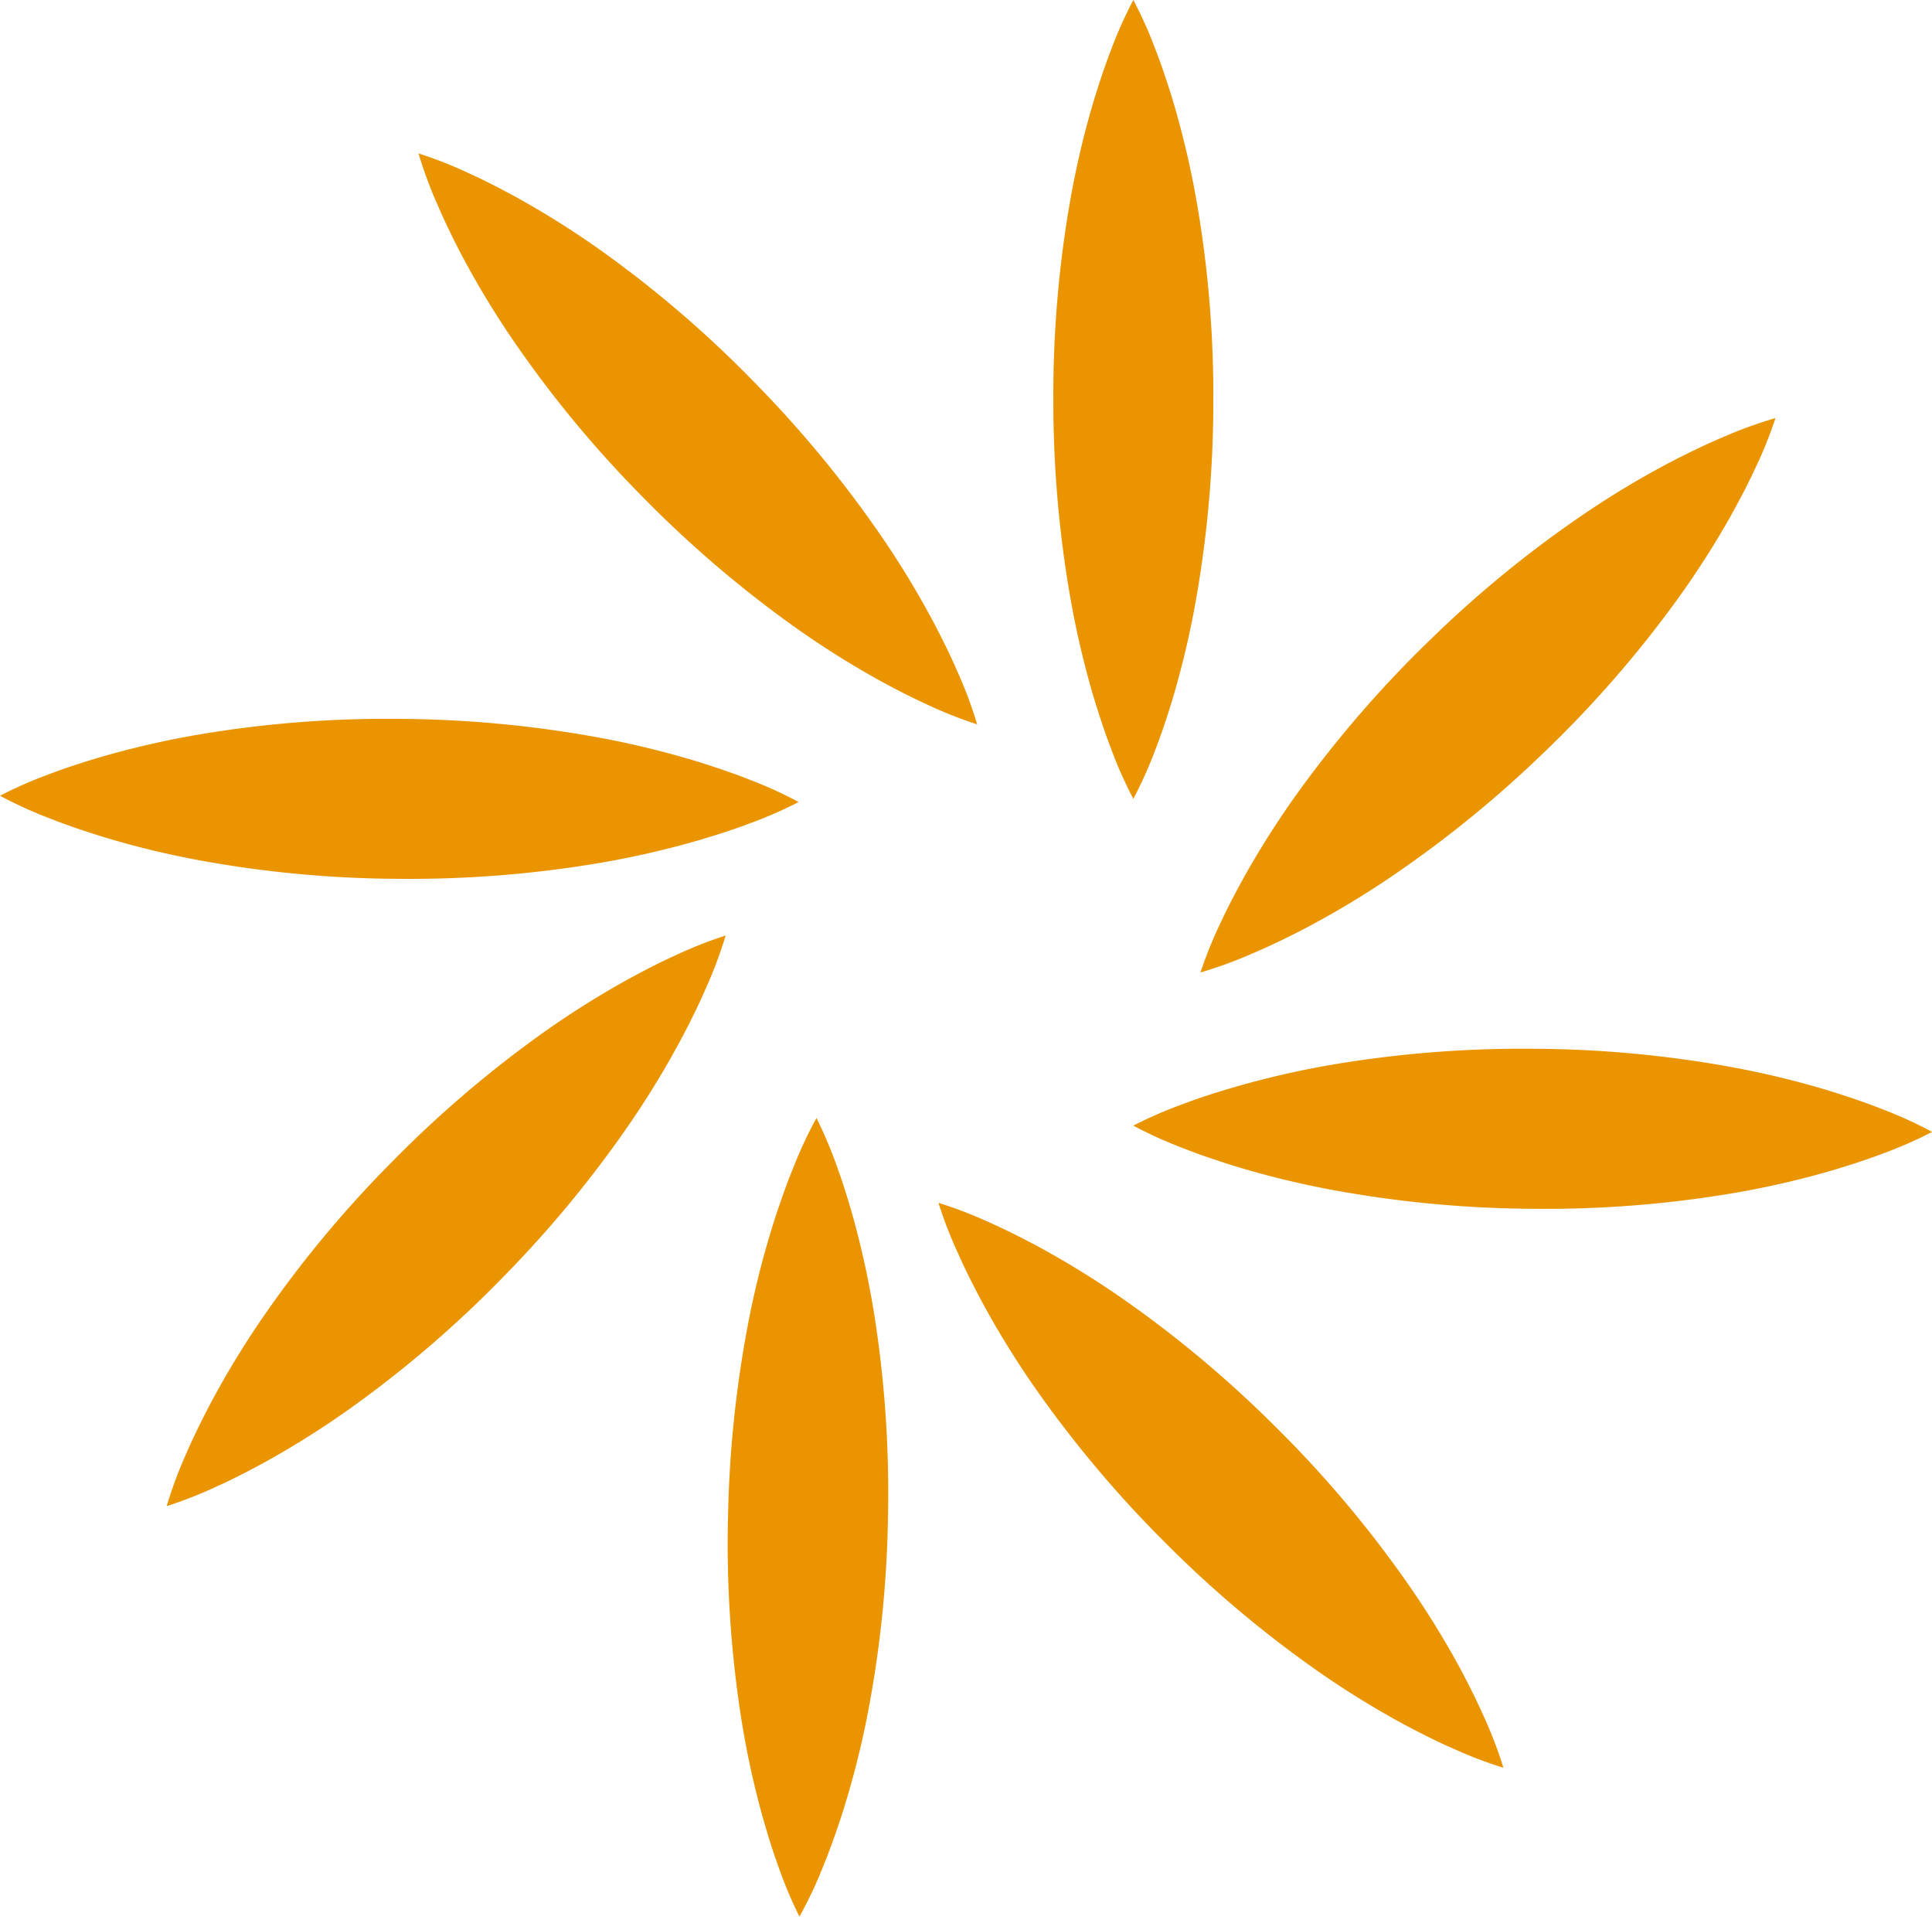
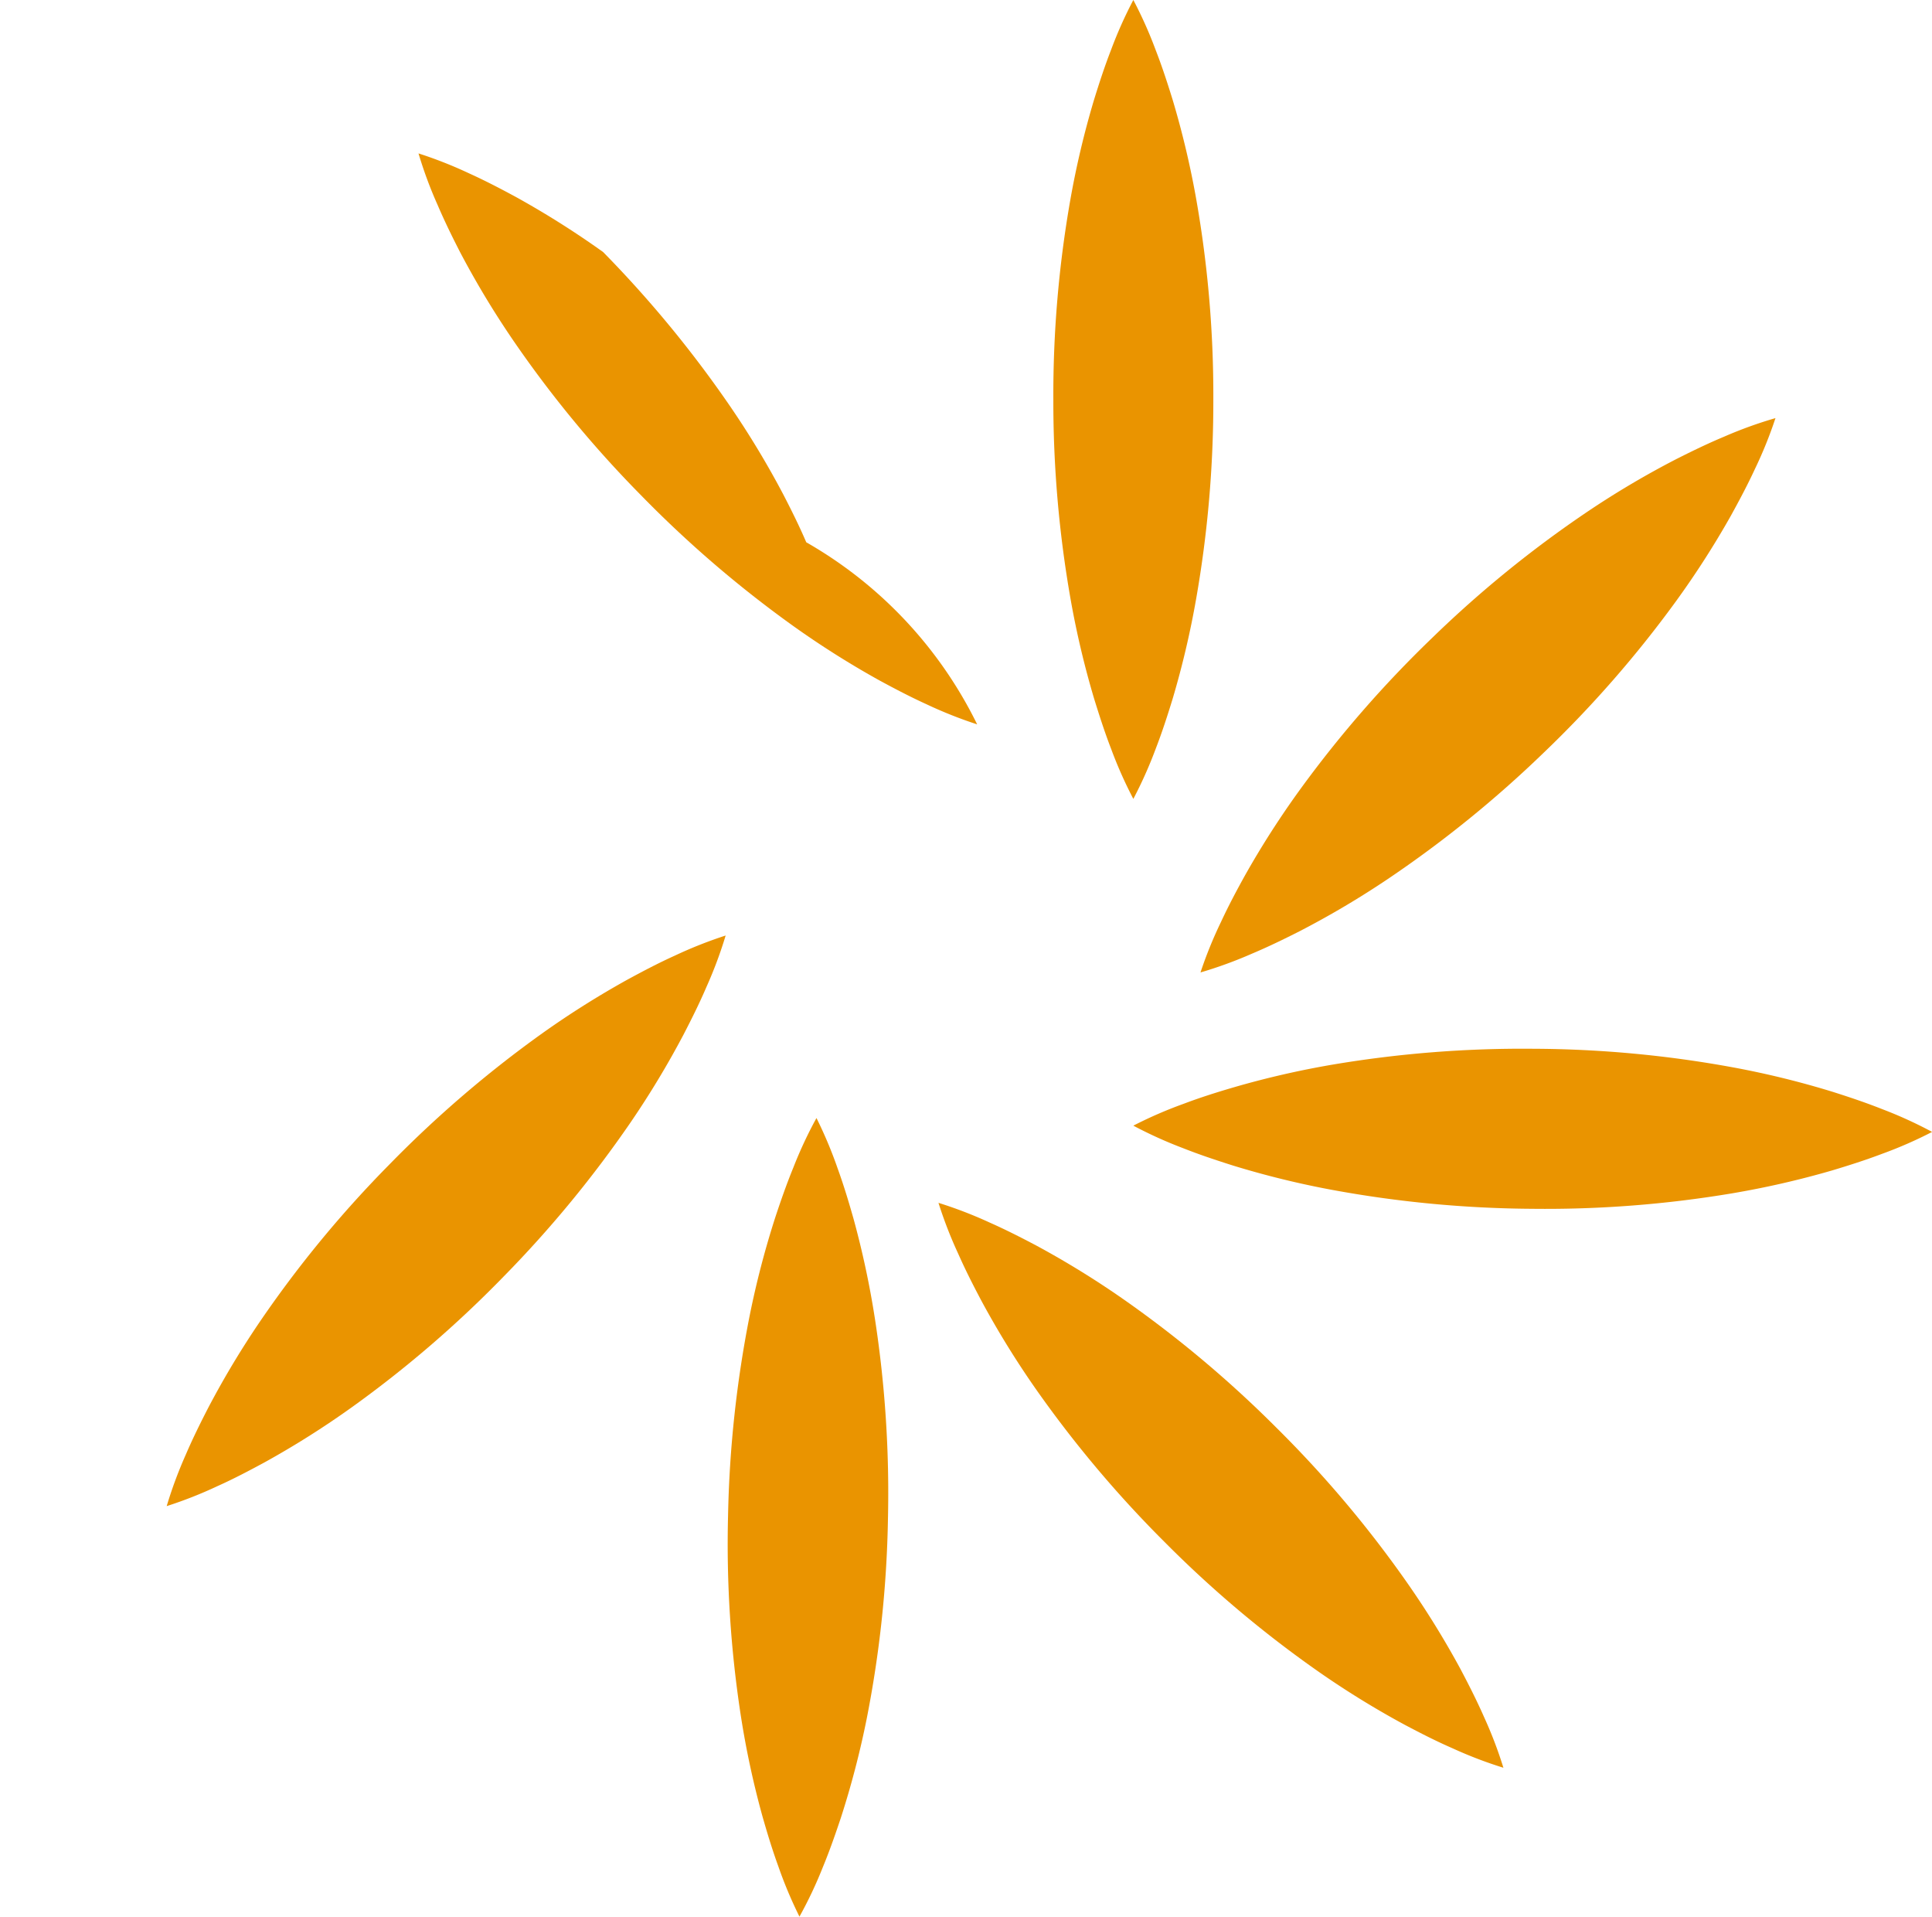
<svg xmlns="http://www.w3.org/2000/svg" viewBox="0 0 821.41 814.73">
  <defs>
    <style>.cls-1{fill:#ea9400;}</style>
  </defs>
  <title>Isotipo</title>
  <g id="Capa_2" data-name="Capa 2">
    <g id="Capa_2-2" data-name="Capa 2">
      <path class="cls-1" d="M481.85,478.47a181.7,181.7,0,0,1,21.3-9.26c7.09-2.69,14.18-4.92,21.28-7A381.21,381.21,0,0,1,567,452.45a485.81,485.81,0,0,1,84.95-6.66,478.85,478.85,0,0,1,84.83,7.9,377.33,377.33,0,0,1,42.37,10.39c7.06,2.24,14.11,4.6,21.17,7.4a180.93,180.93,0,0,1,21.14,9.65,179.54,179.54,0,0,1-21.29,9.32c-7.1,2.69-14.19,4.94-21.28,7.07a379.22,379.22,0,0,1-42.53,9.73,479.83,479.83,0,0,1-84.94,6.56,484.88,484.88,0,0,1-84.84-8,379.51,379.51,0,0,1-42.37-10.39c-7-2.22-14.11-4.57-21.16-7.36A183.93,183.93,0,0,1,481.85,478.47Z" />
-       <path class="cls-1" d="M339.56,340.91a182.3,182.3,0,0,1-21.29,9.26c-7.1,2.68-14.19,4.92-21.28,7a379.16,379.16,0,0,1-42.53,9.72,483.77,483.77,0,0,1-84.94,6.66,479,479,0,0,1-84.84-7.89,377.39,377.39,0,0,1-42.37-10.4c-7.05-2.24-14.11-4.59-21.16-7.4A179.42,179.42,0,0,1,0,338.24a180.5,180.5,0,0,1,21.3-9.31c7.09-2.7,14.18-4.94,21.28-7.07a379.06,379.06,0,0,1,42.52-9.73,479.94,479.94,0,0,1,85-6.56,484.68,484.68,0,0,1,84.83,8,381.66,381.66,0,0,1,42.37,10.38c7.06,2.23,14.11,4.58,21.17,7.37A180.45,180.45,0,0,1,339.56,340.91Z" />
-       <path class="cls-1" d="M415.45,307.9a184.34,184.34,0,0,1-21.58-8.57c-6.91-3.15-13.49-6.6-20-10.13A382.81,382.81,0,0,1,337,265.9a485.51,485.51,0,0,1-64.62-55.54,478.57,478.57,0,0,1-54.22-65.73,378.38,378.38,0,0,1-22.51-37.37C192.27,100.68,189,94,186,87a179.27,179.27,0,0,1-8.07-21.79,179.76,179.76,0,0,1,21.62,8.53c6.91,3.13,13.5,6.58,20,10.1a379.81,379.81,0,0,1,36.88,23.3A479.81,479.81,0,0,1,321,162.77a484.73,484.73,0,0,1,54.15,65.79,379.55,379.55,0,0,1,22.51,37.37c3.4,6.57,6.71,13.23,9.7,20.2A180.73,180.73,0,0,1,415.45,307.9Z" />
+       <path class="cls-1" d="M415.45,307.9a184.34,184.34,0,0,1-21.58-8.57c-6.91-3.15-13.49-6.6-20-10.13A382.81,382.81,0,0,1,337,265.9a485.51,485.51,0,0,1-64.62-55.54,478.57,478.57,0,0,1-54.22-65.73,378.38,378.38,0,0,1-22.51-37.37C192.27,100.68,189,94,186,87a179.27,179.27,0,0,1-8.07-21.79,179.76,179.76,0,0,1,21.62,8.53c6.91,3.13,13.5,6.58,20,10.1a379.81,379.81,0,0,1,36.88,23.3a484.73,484.73,0,0,1,54.15,65.79,379.55,379.55,0,0,1,22.51,37.37c3.4,6.57,6.71,13.23,9.7,20.2A180.73,180.73,0,0,1,415.45,307.9Z" />
      <path class="cls-1" d="M481.85,339.58a182.39,182.39,0,0,1-9.43-21.23c-2.74-7.07-5-14.15-7.2-21.22a379.29,379.29,0,0,1-10.05-42.45,484.8,484.8,0,0,1-7.33-84.89,479.06,479.06,0,0,1,7.23-84.9,377.51,377.51,0,0,1,10.06-42.44c2.19-7.08,4.49-14.15,7.24-21.23A181.07,181.07,0,0,1,481.85,0a181.07,181.07,0,0,1,9.48,21.22c2.75,7.08,5.05,14.15,7.24,21.23a377.51,377.51,0,0,1,10.06,42.44,480,480,0,0,1,7.23,84.9,484.8,484.8,0,0,1-7.33,84.89,379.29,379.29,0,0,1-10,42.45c-2.17,7.07-4.46,14.15-7.2,21.22A182.39,182.39,0,0,1,481.85,339.58Z" />
      <path class="cls-1" d="M510.4,413.35a180.41,180.41,0,0,1,8.74-21.52c3.19-6.88,6.69-13.44,10.28-19.91A379.71,379.71,0,0,1,553,335.23a485.47,485.47,0,0,1,56-64.19,479.9,479.9,0,0,1,66.15-53.7,377.13,377.13,0,0,1,37.55-22.2c6.61-3.34,13.3-6.59,20.3-9.52a180,180,0,0,1,21.86-7.9,180.25,180.25,0,0,1-8.7,21.56c-3.19,6.89-6.69,13.45-10.26,19.93a376.76,376.76,0,0,1-23.59,36.7A479.17,479.17,0,0,1,656.26,320,485.51,485.51,0,0,1,590,373.66a381.29,381.29,0,0,1-37.54,22.21c-6.6,3.34-13.28,6.6-20.28,9.54A181.79,181.79,0,0,1,510.4,413.35Z" />
      <path class="cls-1" d="M347.13,475.23a182,182,0,0,1,9,21.42c2.59,7.13,4.73,14.25,6.75,21.37A381.55,381.55,0,0,1,372,560.67a485.71,485.71,0,0,1,5.52,85,479.81,479.81,0,0,1-9,84.72,379.69,379.69,0,0,1-11,42.23c-2.34,7-4.79,14.05-7.69,21.06a180.59,180.59,0,0,1-9.93,21,181.58,181.58,0,0,1-9-21.42c-2.6-7.13-4.75-14.26-6.78-21.38a376.71,376.71,0,0,1-9.16-42.65,479.79,479.79,0,0,1-5.42-85,485.56,485.56,0,0,1,9.13-84.71,381.33,381.33,0,0,1,11-42.23c2.32-7,4.76-14,7.65-21.06A180.11,180.11,0,0,1,347.13,475.23Z" />
      <path class="cls-1" d="M399,511.28a180.89,180.89,0,0,1,21.68,8.34c6.94,3.07,13.56,6.45,20.1,9.91a381.19,381.19,0,0,1,37.12,22.91,484.81,484.81,0,0,1,65.21,54.85,479.28,479.28,0,0,1,54.92,65.14A380.08,380.08,0,0,1,621,709.56c3.45,6.55,6.83,13.18,9.89,20.12a180.78,180.78,0,0,1,8.3,21.72,180.64,180.64,0,0,1-21.71-8.31c-7-3.05-13.58-6.43-20.13-9.89a377.42,377.42,0,0,1-37.13-22.9,479.94,479.94,0,0,1-65.14-54.91,486.17,486.17,0,0,1-54.85-65.21,381.27,381.27,0,0,1-22.9-37.13c-3.47-6.54-6.85-13.16-9.92-20.1A183.11,183.11,0,0,1,399,511.28Z" />
      <path class="cls-1" d="M308.52,397.65a182.31,182.31,0,0,1-8.12,21.76c-3,7-6.31,13.63-9.71,20.2A381.32,381.32,0,0,1,268.16,477,484.89,484.89,0,0,1,214,542.73,479.86,479.86,0,0,1,149.4,598.3a378.07,378.07,0,0,1-36.9,23.28c-6.51,3.52-13.1,7-20,10.09a179.89,179.89,0,0,1-21.63,8.52,182.7,182.7,0,0,1,8.08-21.79c3-7,6.3-13.64,9.69-20.22a376.53,376.53,0,0,1,22.52-37.37,479.87,479.87,0,0,1,54.25-65.69A486.09,486.09,0,0,1,230,439.61a381,381,0,0,1,36.89-23.28c6.51-3.53,13.09-7,20-10.12A183.43,183.43,0,0,1,308.52,397.65Z" />
    </g>
  </g>
</svg>